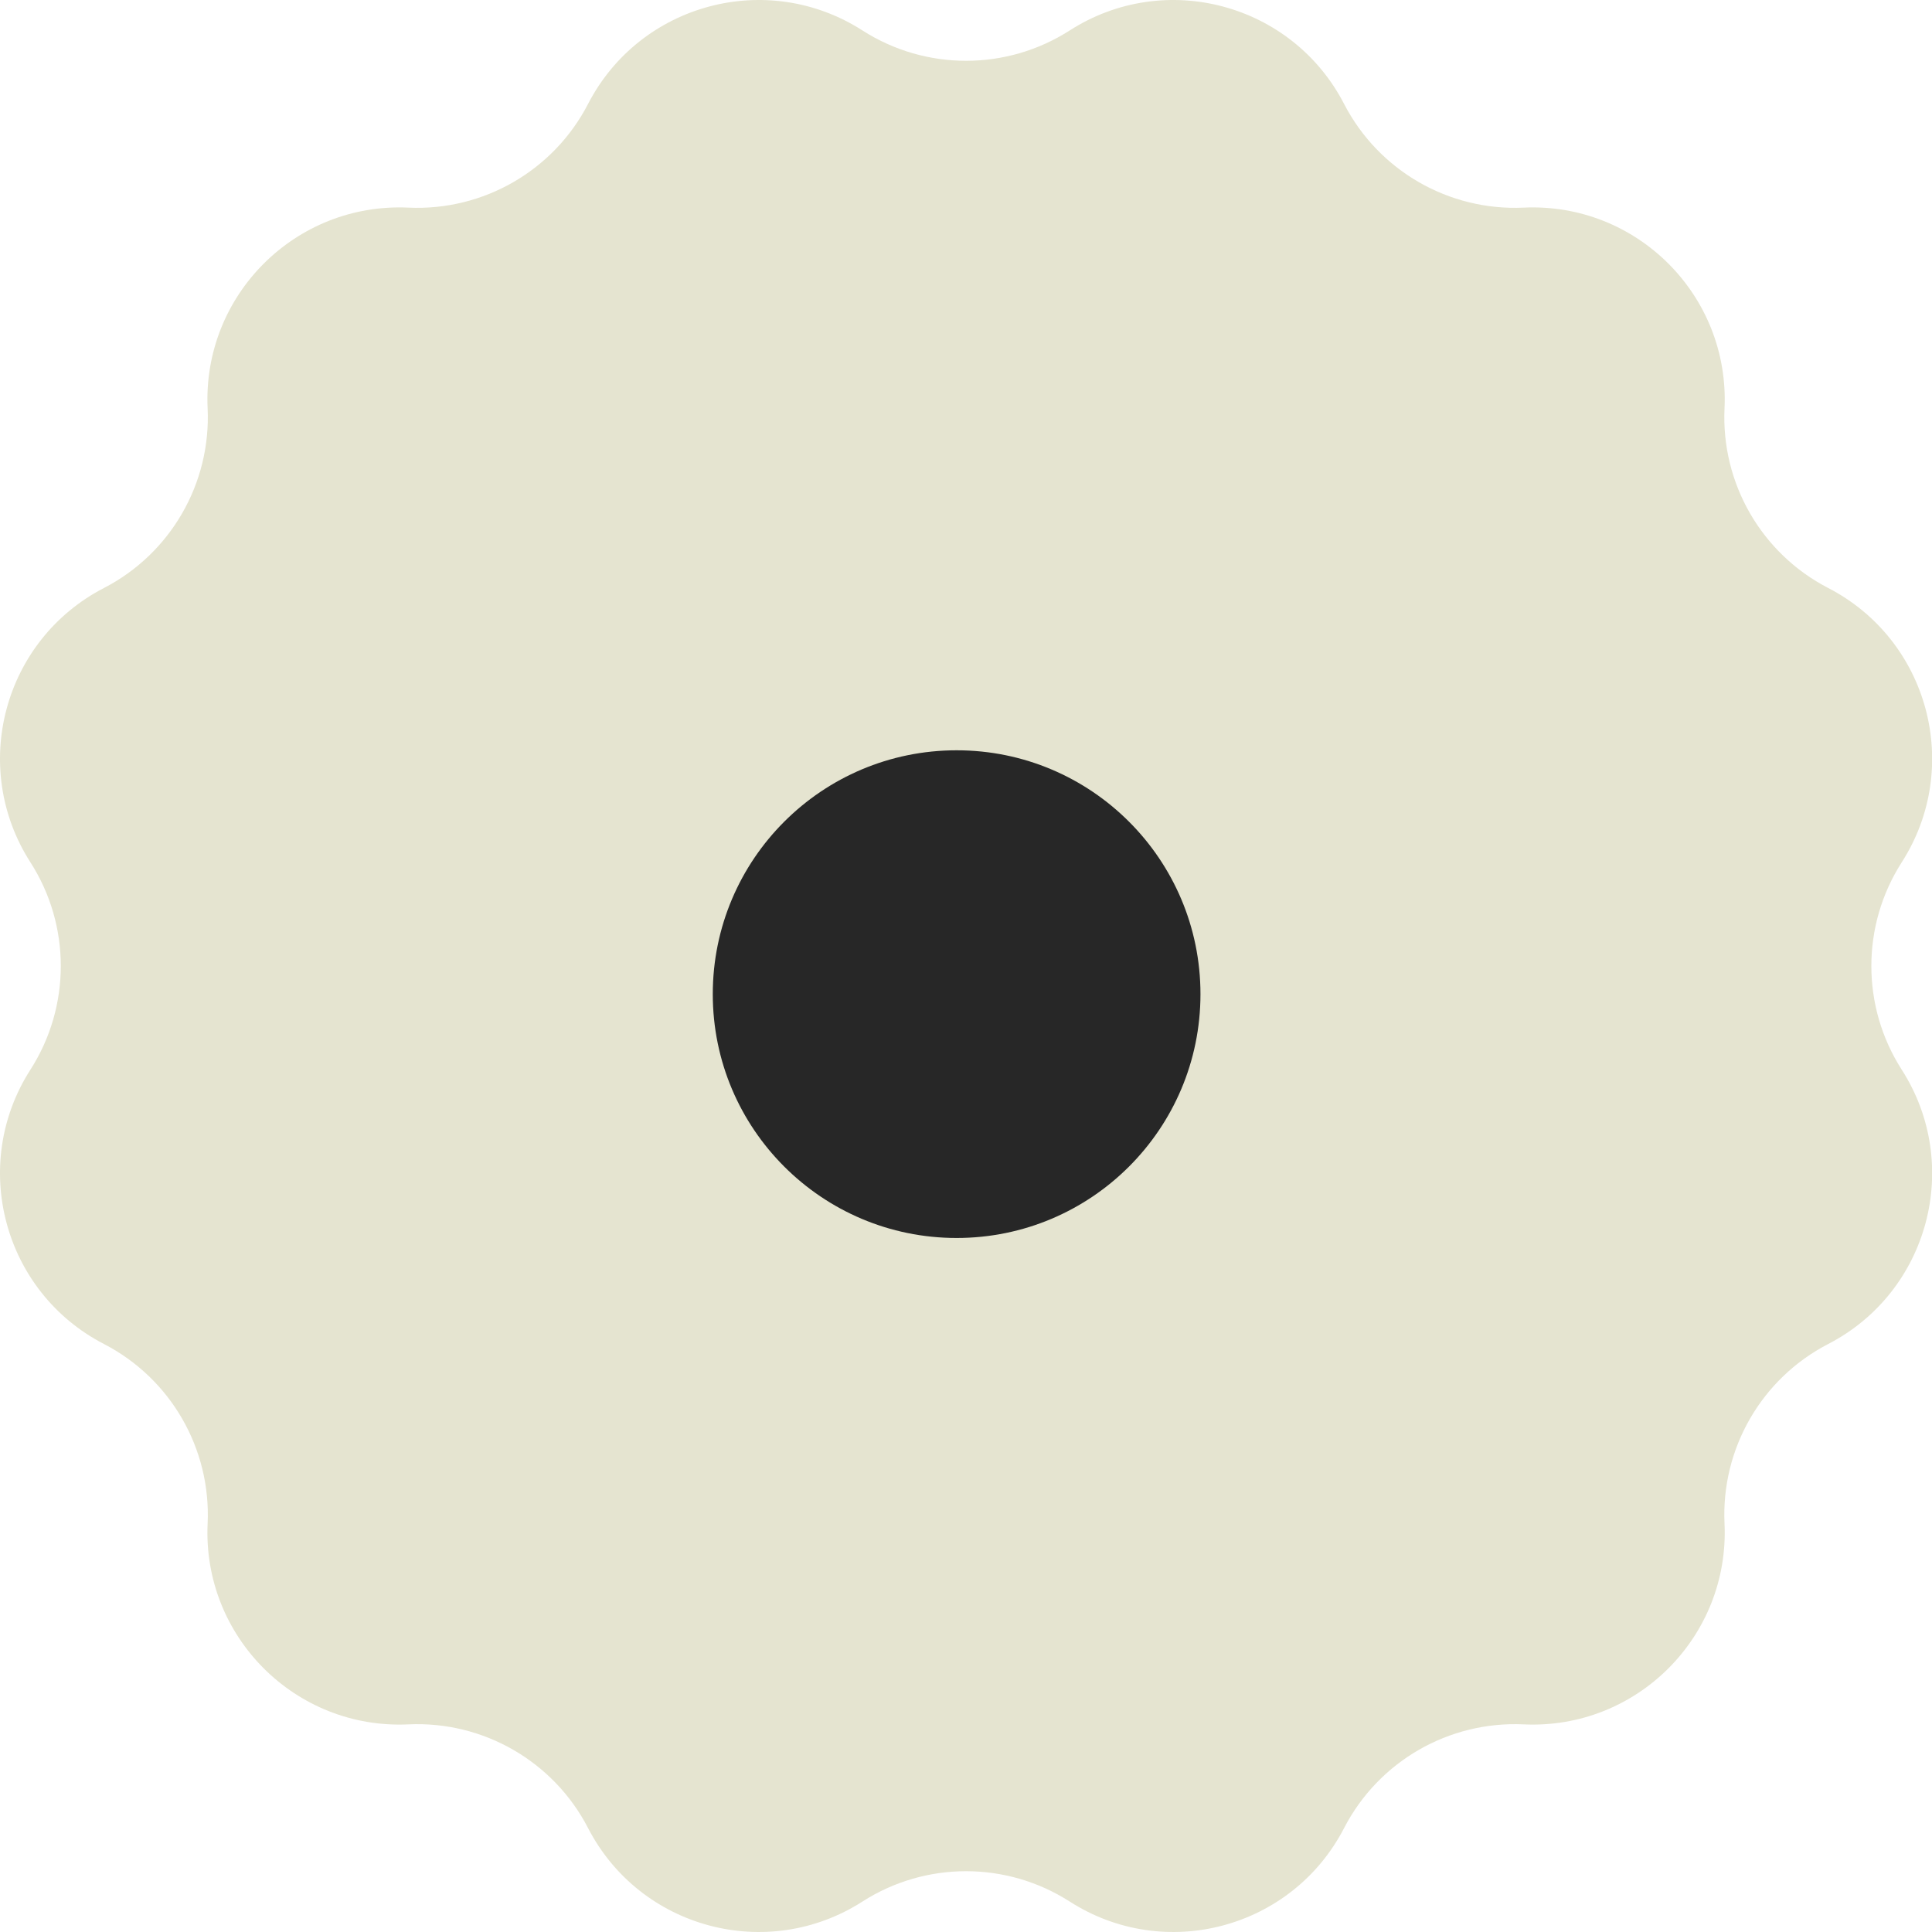
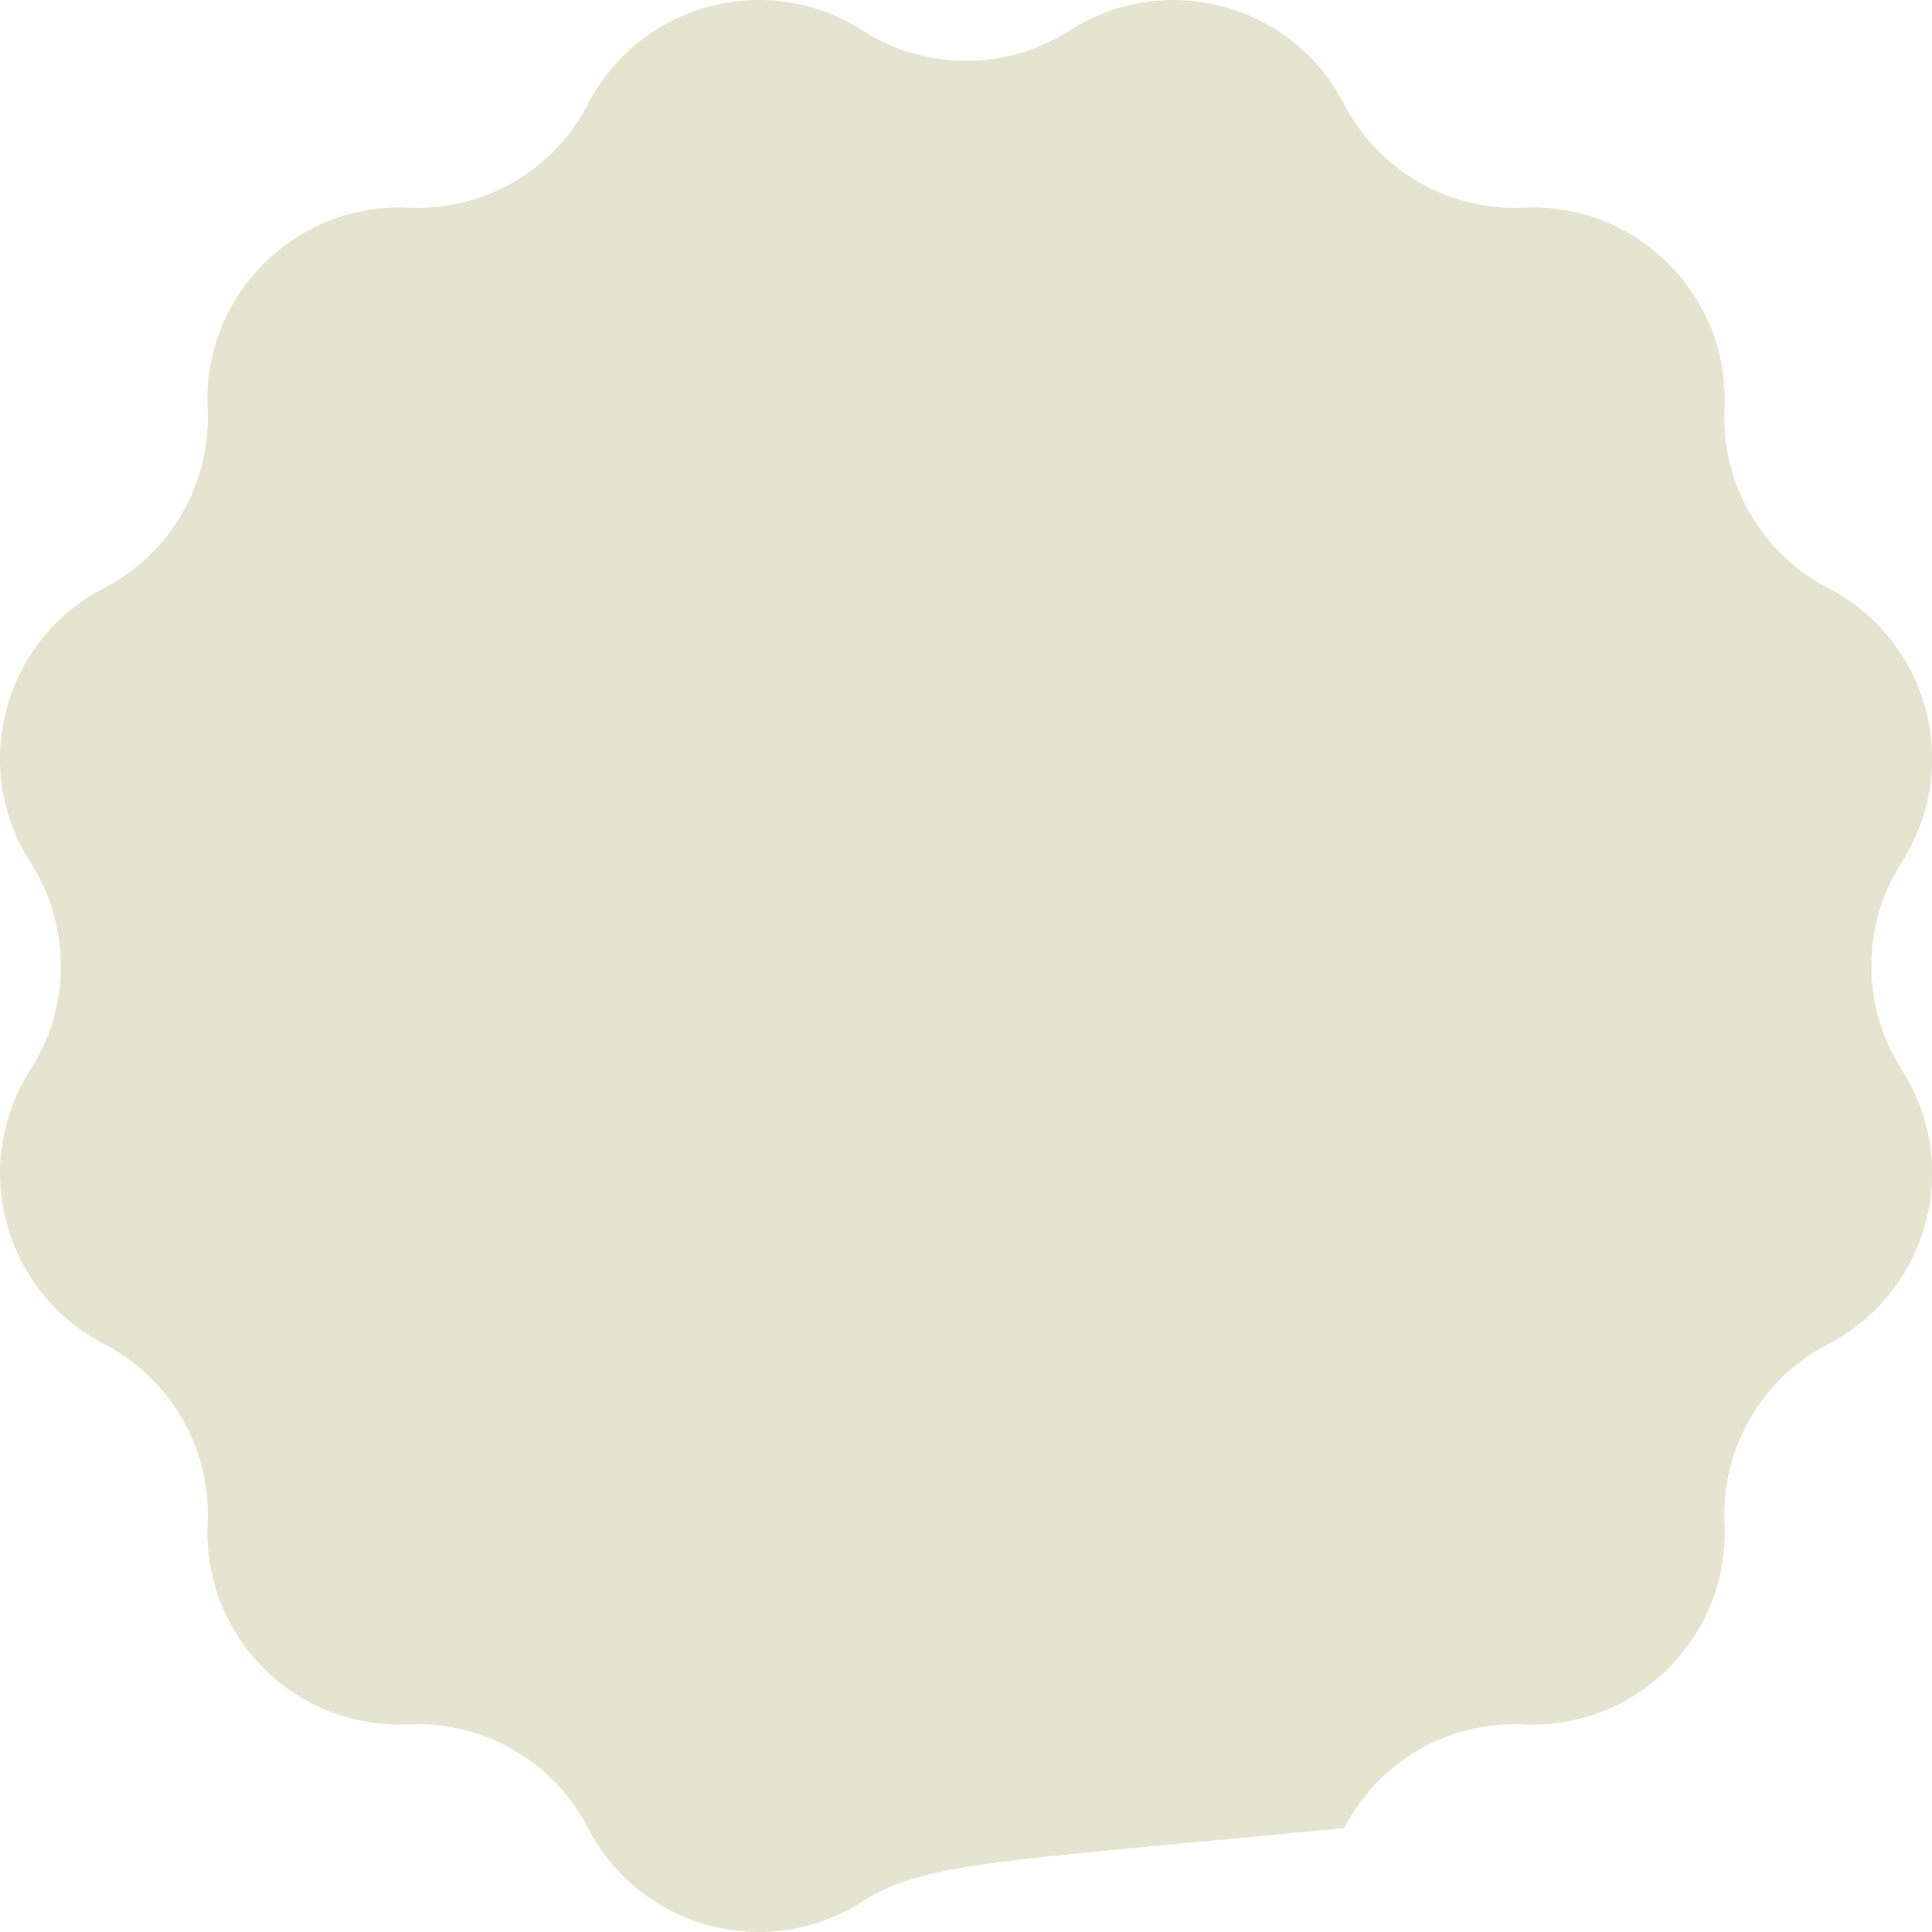
<svg xmlns="http://www.w3.org/2000/svg" width="103" height="103" viewBox="0 0 103 103" fill="none">
-   <path d="M57.031 1.622C62.11 -1.634 68.888 0.183 71.657 5.541C73.495 9.095 77.235 11.254 81.232 11.069C87.257 10.789 92.218 15.749 91.939 21.775C91.753 25.771 93.912 29.511 97.467 31.348C102.825 34.118 104.642 40.895 101.386 45.973C99.227 49.342 99.227 53.66 101.386 57.027C104.642 62.105 102.825 68.882 97.467 71.652C93.912 73.49 91.753 77.229 91.939 81.225C92.218 87.251 87.257 92.211 81.232 91.931C77.235 91.746 73.495 93.905 71.657 97.459C68.888 102.817 62.11 104.634 57.031 101.378C53.662 99.219 49.344 99.219 45.977 101.378C40.898 104.634 34.12 102.817 31.351 97.459C29.513 93.905 25.773 91.746 21.776 91.931C15.751 92.211 10.79 87.251 11.069 81.225C11.255 77.229 9.096 73.49 5.541 71.652C0.183 68.882 -1.634 62.105 1.622 57.027C3.781 53.658 3.781 49.34 1.622 45.973C-1.634 40.895 0.183 34.118 5.541 31.348C9.096 29.511 11.255 25.771 11.069 21.775C10.79 15.749 15.751 10.789 21.776 11.069C25.773 11.254 29.513 9.095 31.351 5.541C34.12 0.183 40.898 -1.634 45.977 1.622C49.346 3.781 53.664 3.781 57.031 1.622Z" fill="#E5E4D0" />
-   <circle cx="51" cy="53" r="13" fill="#272727" />
+   <path d="M57.031 1.622C62.11 -1.634 68.888 0.183 71.657 5.541C73.495 9.095 77.235 11.254 81.232 11.069C87.257 10.789 92.218 15.749 91.939 21.775C91.753 25.771 93.912 29.511 97.467 31.348C102.825 34.118 104.642 40.895 101.386 45.973C99.227 49.342 99.227 53.66 101.386 57.027C104.642 62.105 102.825 68.882 97.467 71.652C93.912 73.49 91.753 77.229 91.939 81.225C92.218 87.251 87.257 92.211 81.232 91.931C77.235 91.746 73.495 93.905 71.657 97.459C53.662 99.219 49.344 99.219 45.977 101.378C40.898 104.634 34.12 102.817 31.351 97.459C29.513 93.905 25.773 91.746 21.776 91.931C15.751 92.211 10.79 87.251 11.069 81.225C11.255 77.229 9.096 73.49 5.541 71.652C0.183 68.882 -1.634 62.105 1.622 57.027C3.781 53.658 3.781 49.34 1.622 45.973C-1.634 40.895 0.183 34.118 5.541 31.348C9.096 29.511 11.255 25.771 11.069 21.775C10.79 15.749 15.751 10.789 21.776 11.069C25.773 11.254 29.513 9.095 31.351 5.541C34.12 0.183 40.898 -1.634 45.977 1.622C49.346 3.781 53.664 3.781 57.031 1.622Z" fill="#E5E4D0" />
</svg>